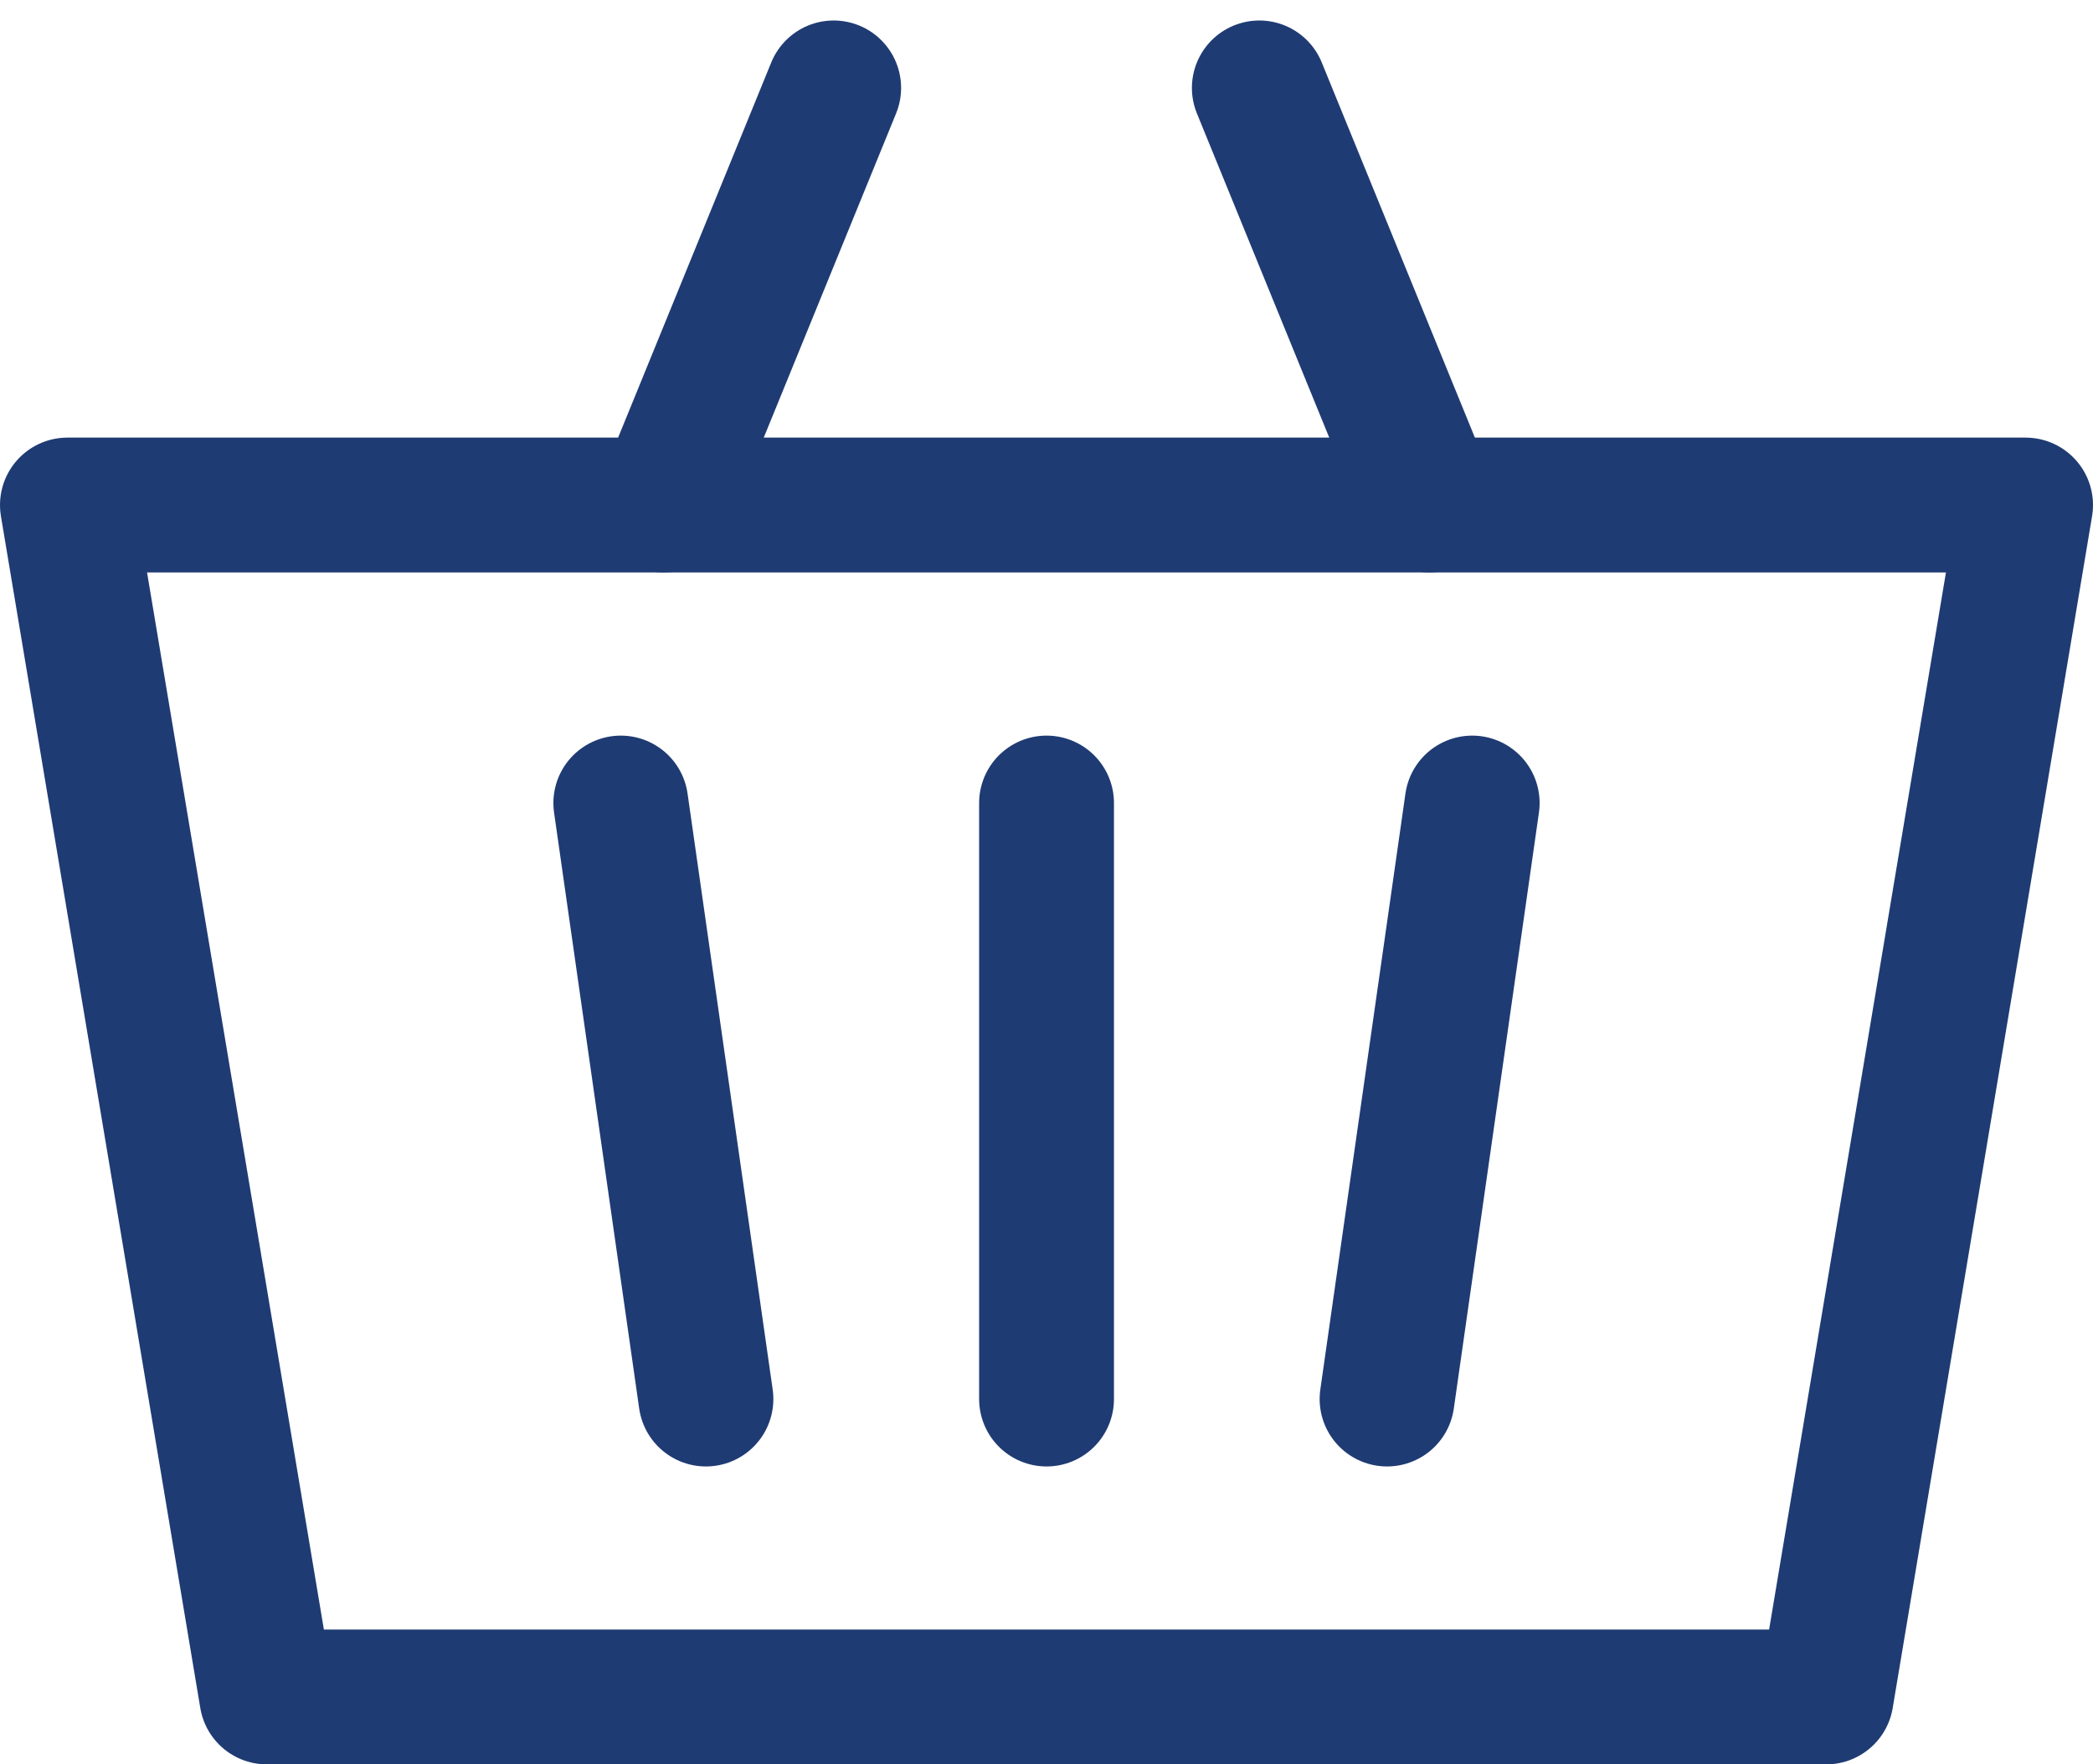
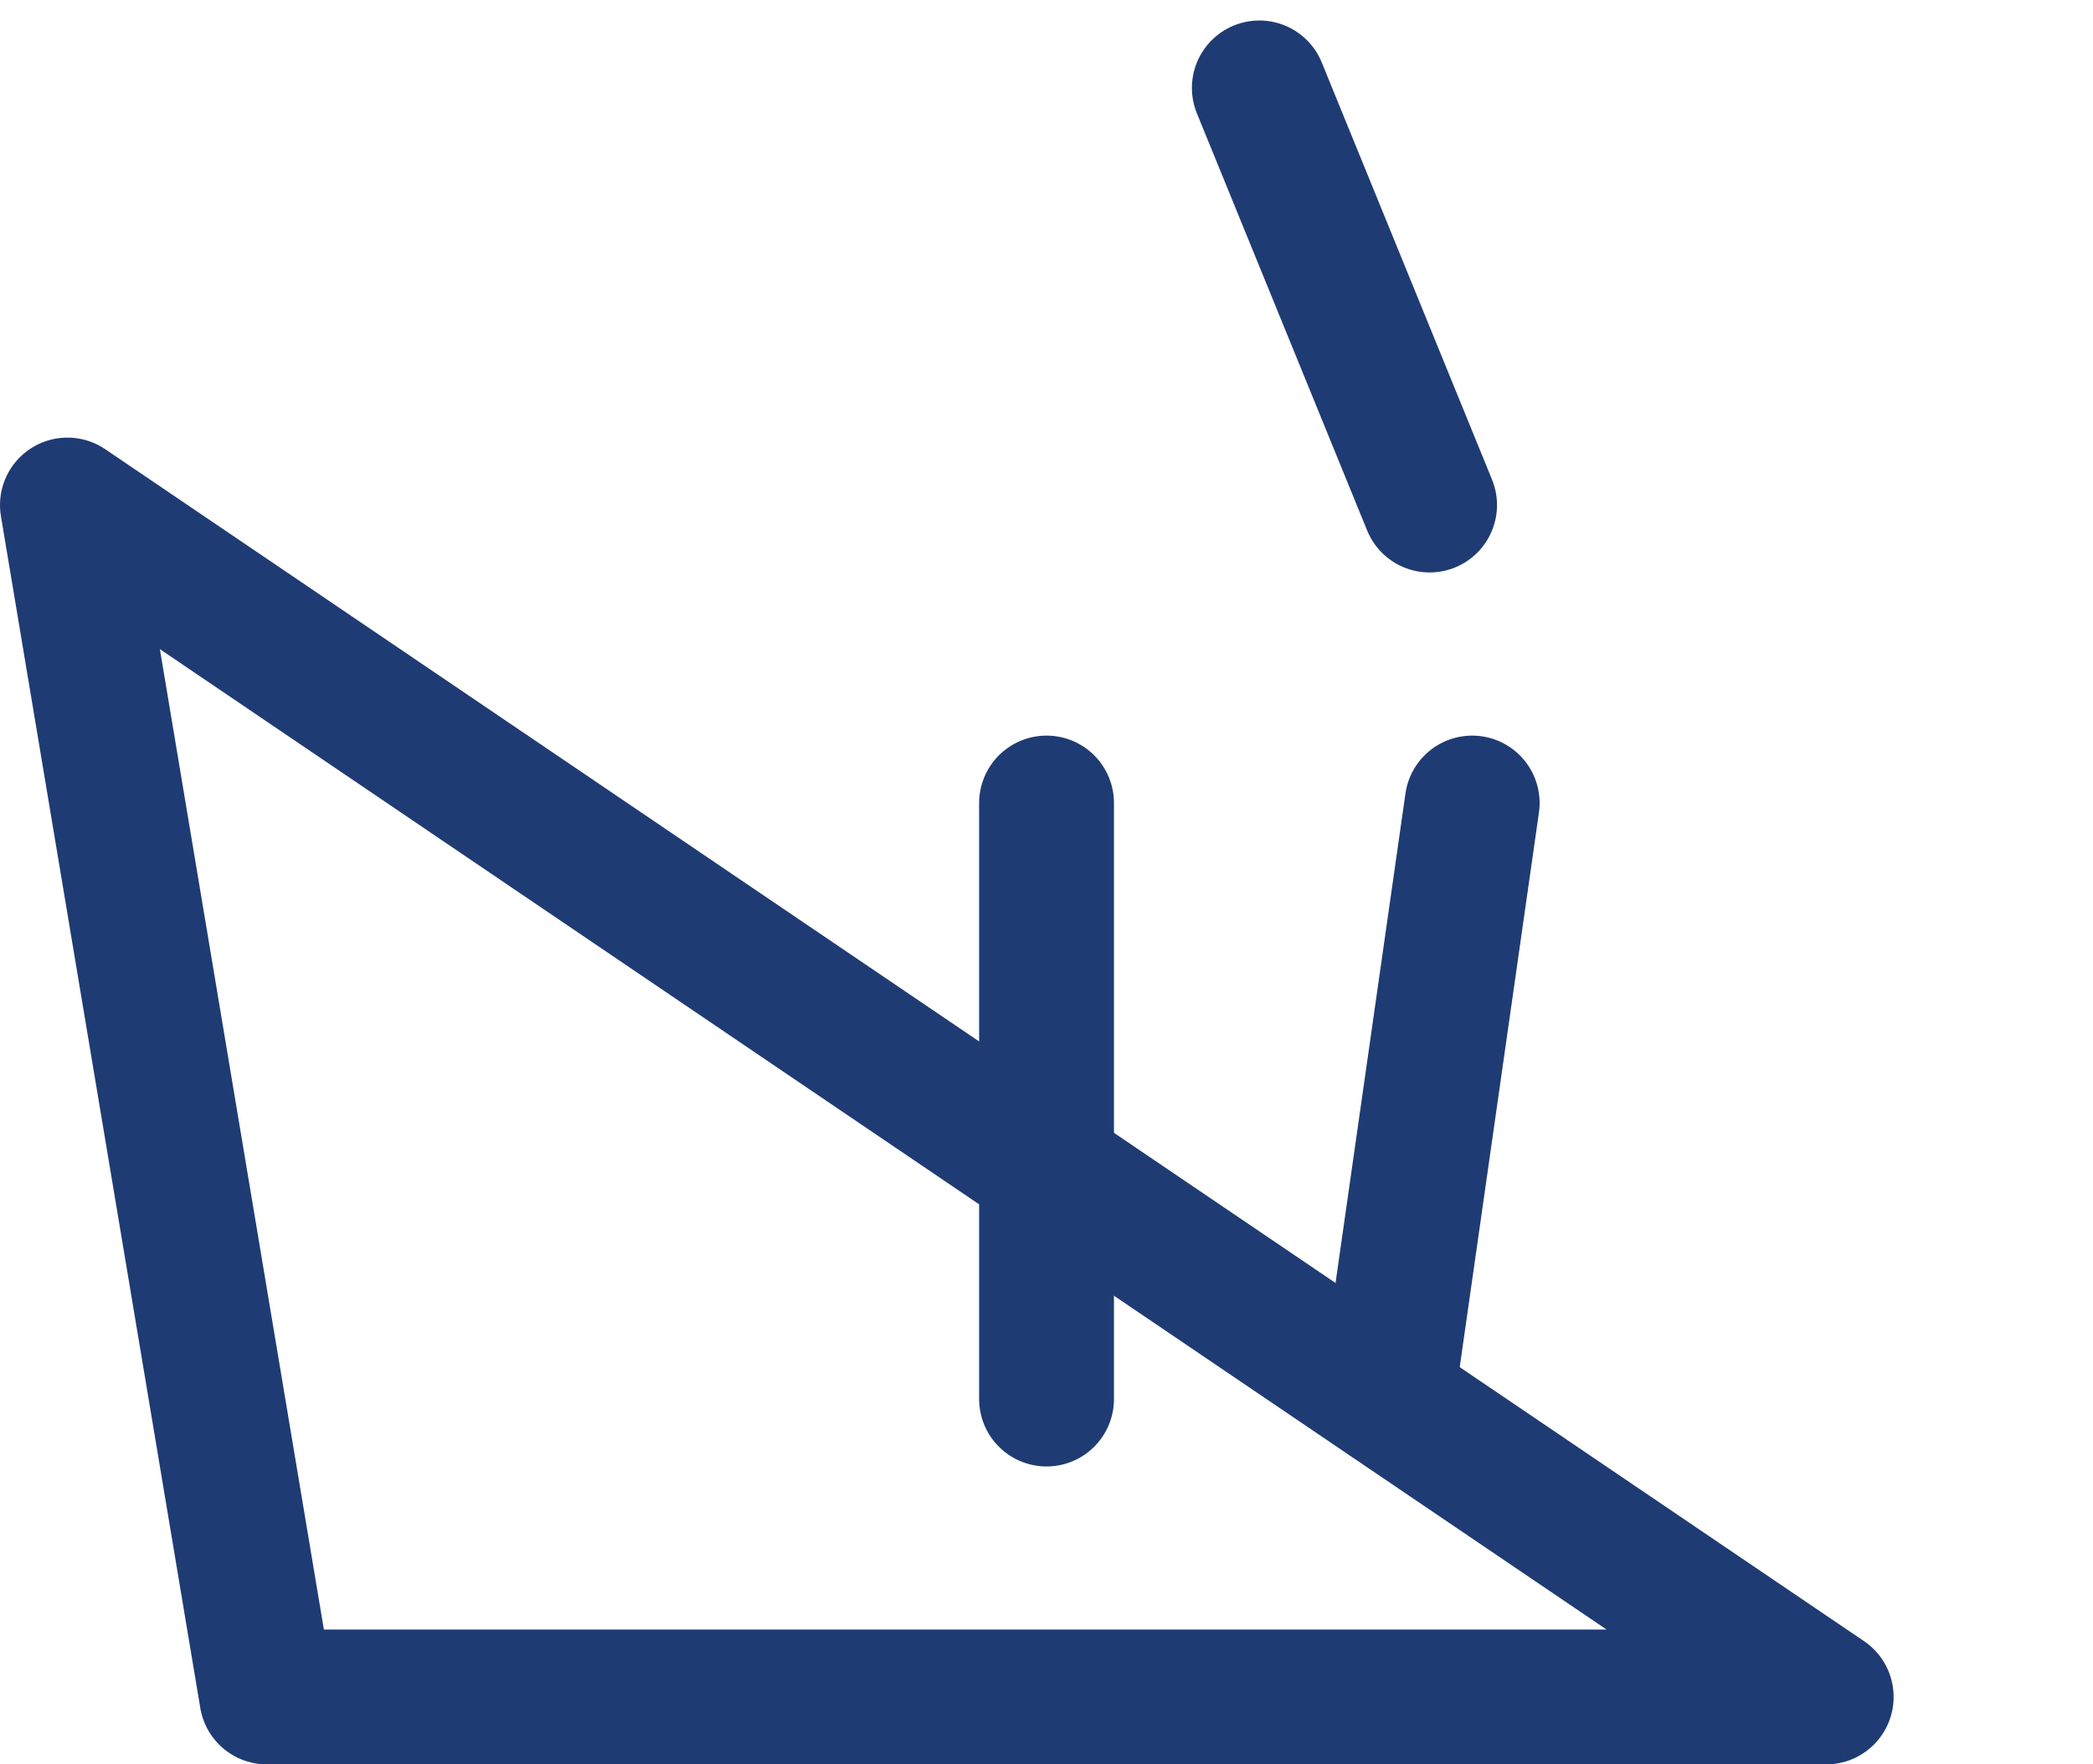
<svg xmlns="http://www.w3.org/2000/svg" width="23.283" height="19.627">
  <g data-name="Group 16" fill="none" stroke="#1f3b73" stroke-linecap="round" stroke-width="1.5">
-     <path data-name="Path 42" d="M20.315 18.877H2.968L.75 5.618h21.783Z" stroke-linejoin="round" />
-     <path data-name="Line 9" stroke-miterlimit="10" d="M7.38 5.618 9.274.978" />
+     <path data-name="Path 42" d="M20.315 18.877H2.968L.75 5.618Z" stroke-linejoin="round" />
    <path data-name="Line 10" stroke-miterlimit="10" d="M15.903 5.618 14.009.978" />
    <path data-name="Line 12" stroke-miterlimit="10" d="m16.377 8.933-.947 6.63" />
    <path data-name="Line 13" stroke-miterlimit="10" d="M11.642 8.933v6.63" />
-     <path data-name="Line 14" stroke-miterlimit="10" d="m6.906 8.933.947 6.63" />
  </g>
</svg>